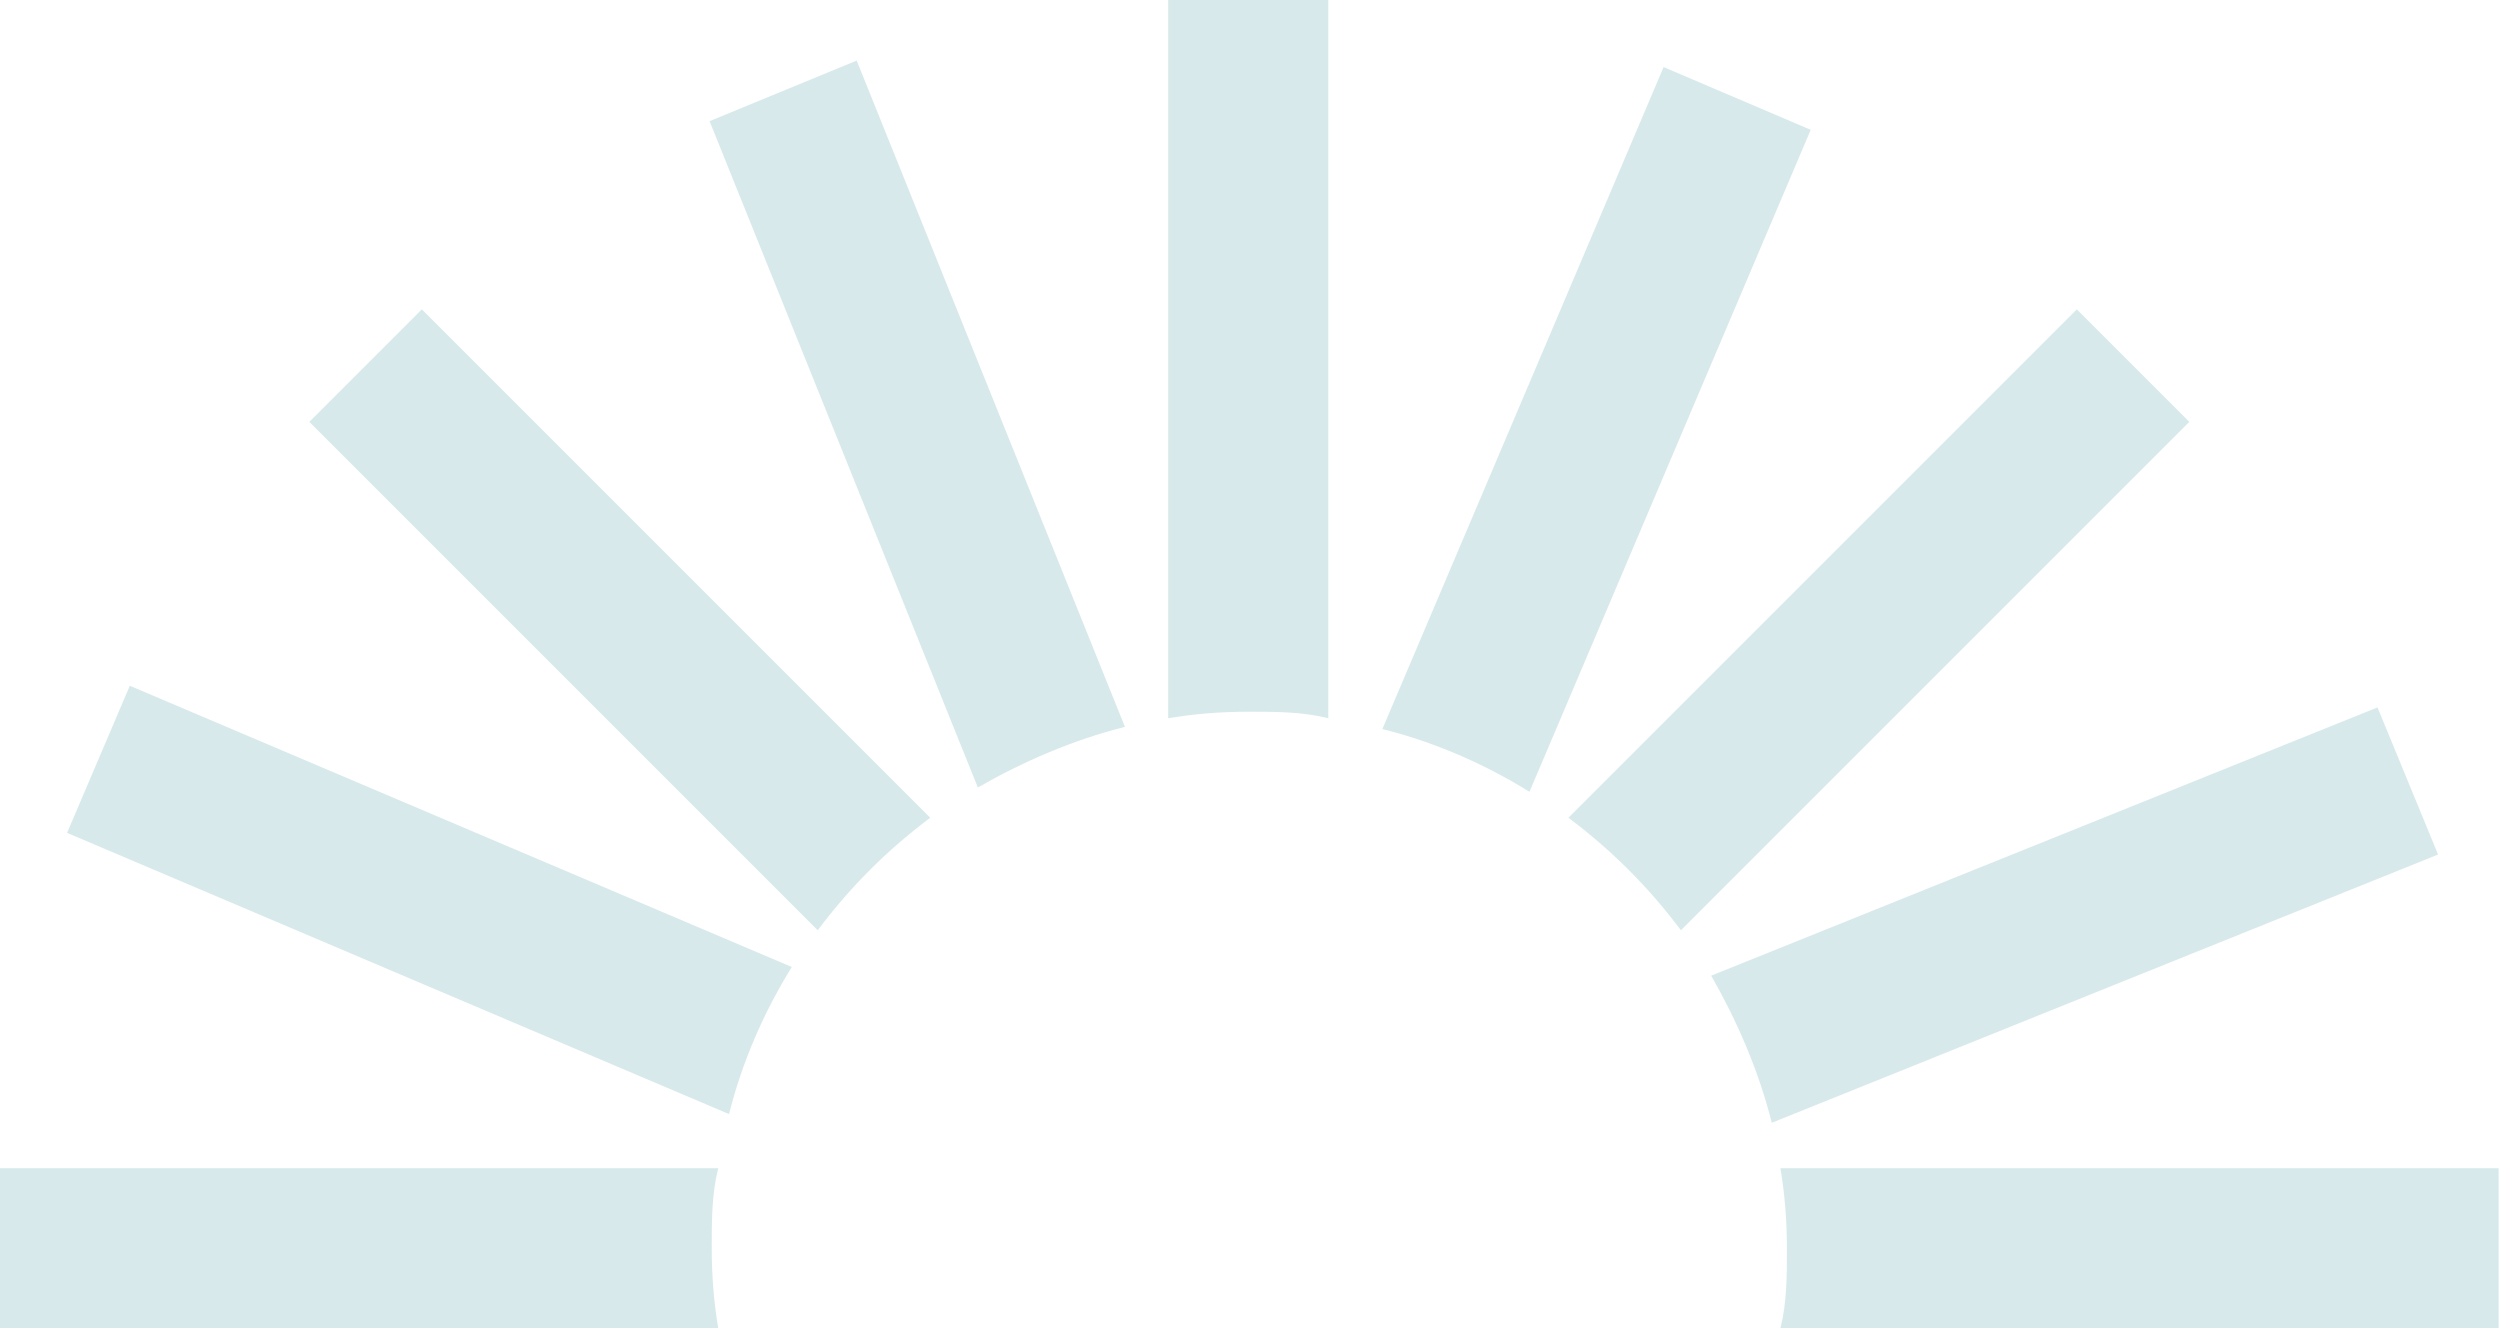
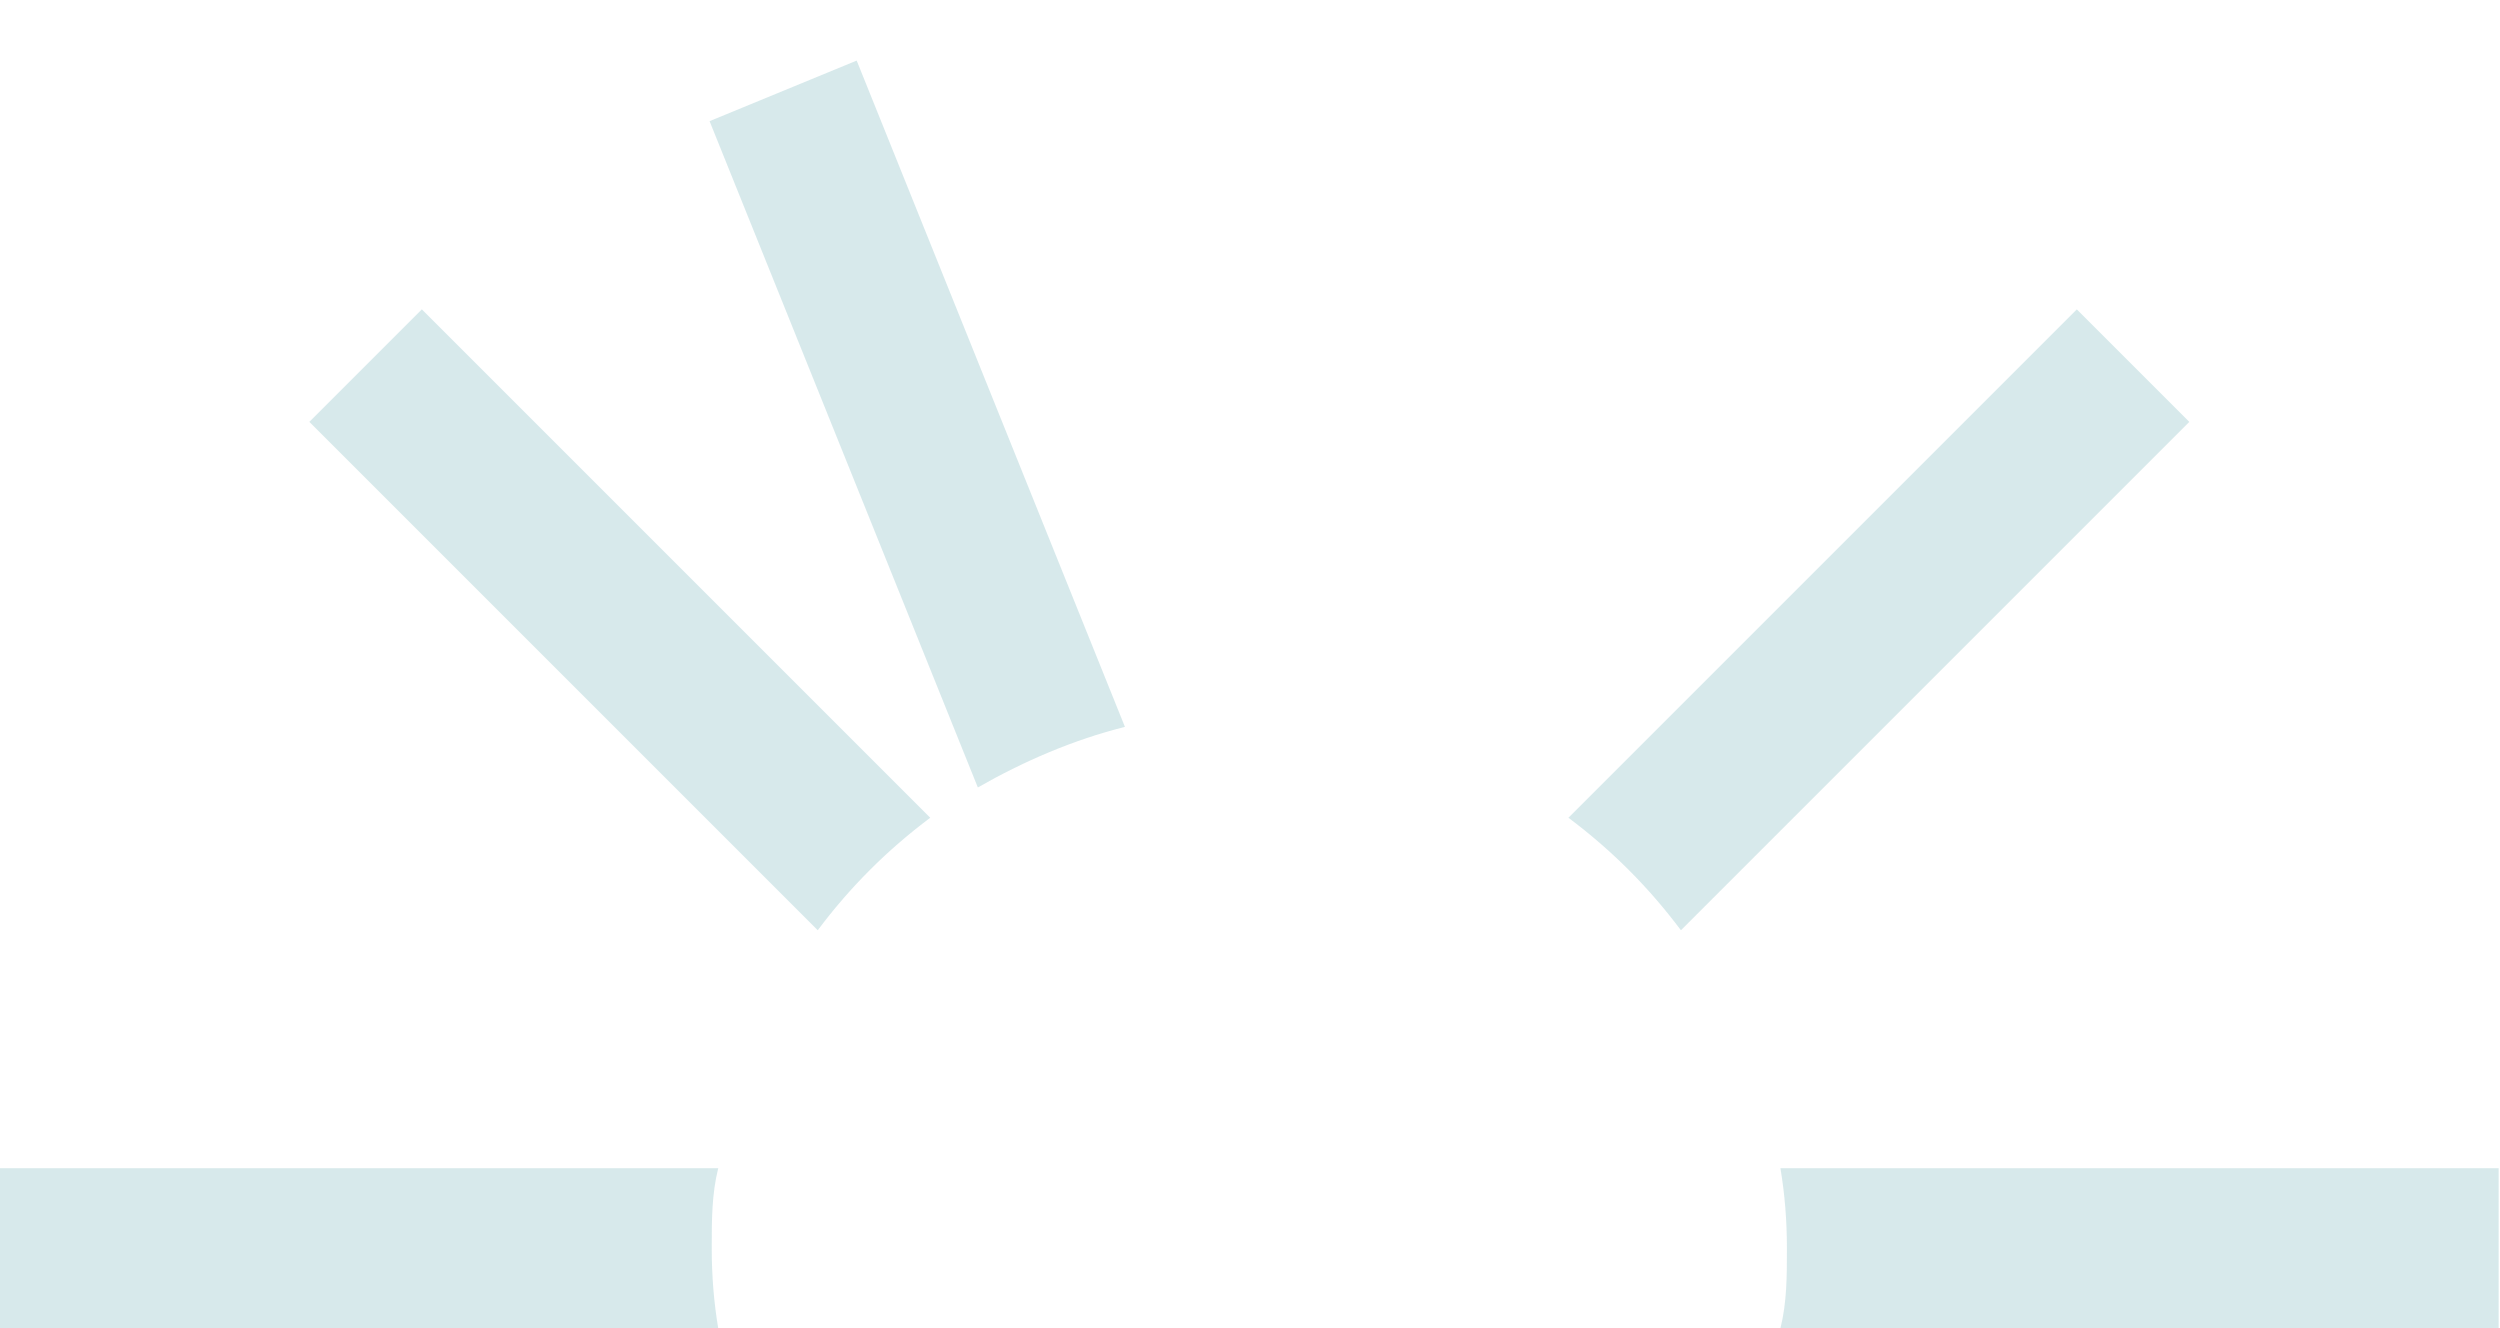
<svg xmlns="http://www.w3.org/2000/svg" width="463" height="246" viewBox="0 0 463 246" fill="none">
  <g style="mix-blend-mode:multiply" opacity="0.16">
    <path d="M131.814 231.176C131.814 225.967 131.814 221.159 133.016 216.352L0 216.352L0 246L133.016 246C132.215 241.192 131.814 236.384 131.814 231.176Z" fill="#007481" />
    <path d="M172.28 151.446L78.127 57.293L57.293 78.127L151.446 172.28C157.455 164.267 164.267 157.455 172.28 151.446Z" fill="#007481" />
-     <path d="M146.64 179.088L24.041 127.004L12.422 154.248L135.021 206.333C137.425 196.717 141.431 187.502 146.64 179.088Z" fill="#007481" />
    <path d="M208.339 134.619L158.658 11.219L131.414 22.437L181.095 145.837C189.508 141.029 198.723 137.023 208.339 134.619Z" fill="#007481" />
    <path d="M311.306 172.28L405.459 78.127L384.625 57.293L290.473 151.446C298.486 157.455 305.297 164.267 311.306 172.28Z" fill="#007481" />
-     <path d="M328.132 207.938L451.533 158.258L440.314 131.014L316.914 180.694C321.722 189.108 325.728 198.323 328.132 207.938Z" fill="#007481" />
-     <path d="M231.176 131.814C236.384 131.814 241.192 131.814 246 133.016L246 0L216.352 0L216.352 133.016C221.159 132.215 225.967 131.814 231.176 131.814Z" fill="#007481" />
-     <path d="M283.26 146.64L335.344 24.041L308.1 12.422L256.016 135.021C265.631 137.425 274.846 141.431 283.26 146.64Z" fill="#007481" />
    <path d="M329.734 216.352C330.536 221.159 330.936 225.967 330.936 231.176C330.936 236.384 330.936 241.192 329.734 246L462.75 246V216.352L329.734 216.352Z" fill="#007481" />
  </g>
</svg>